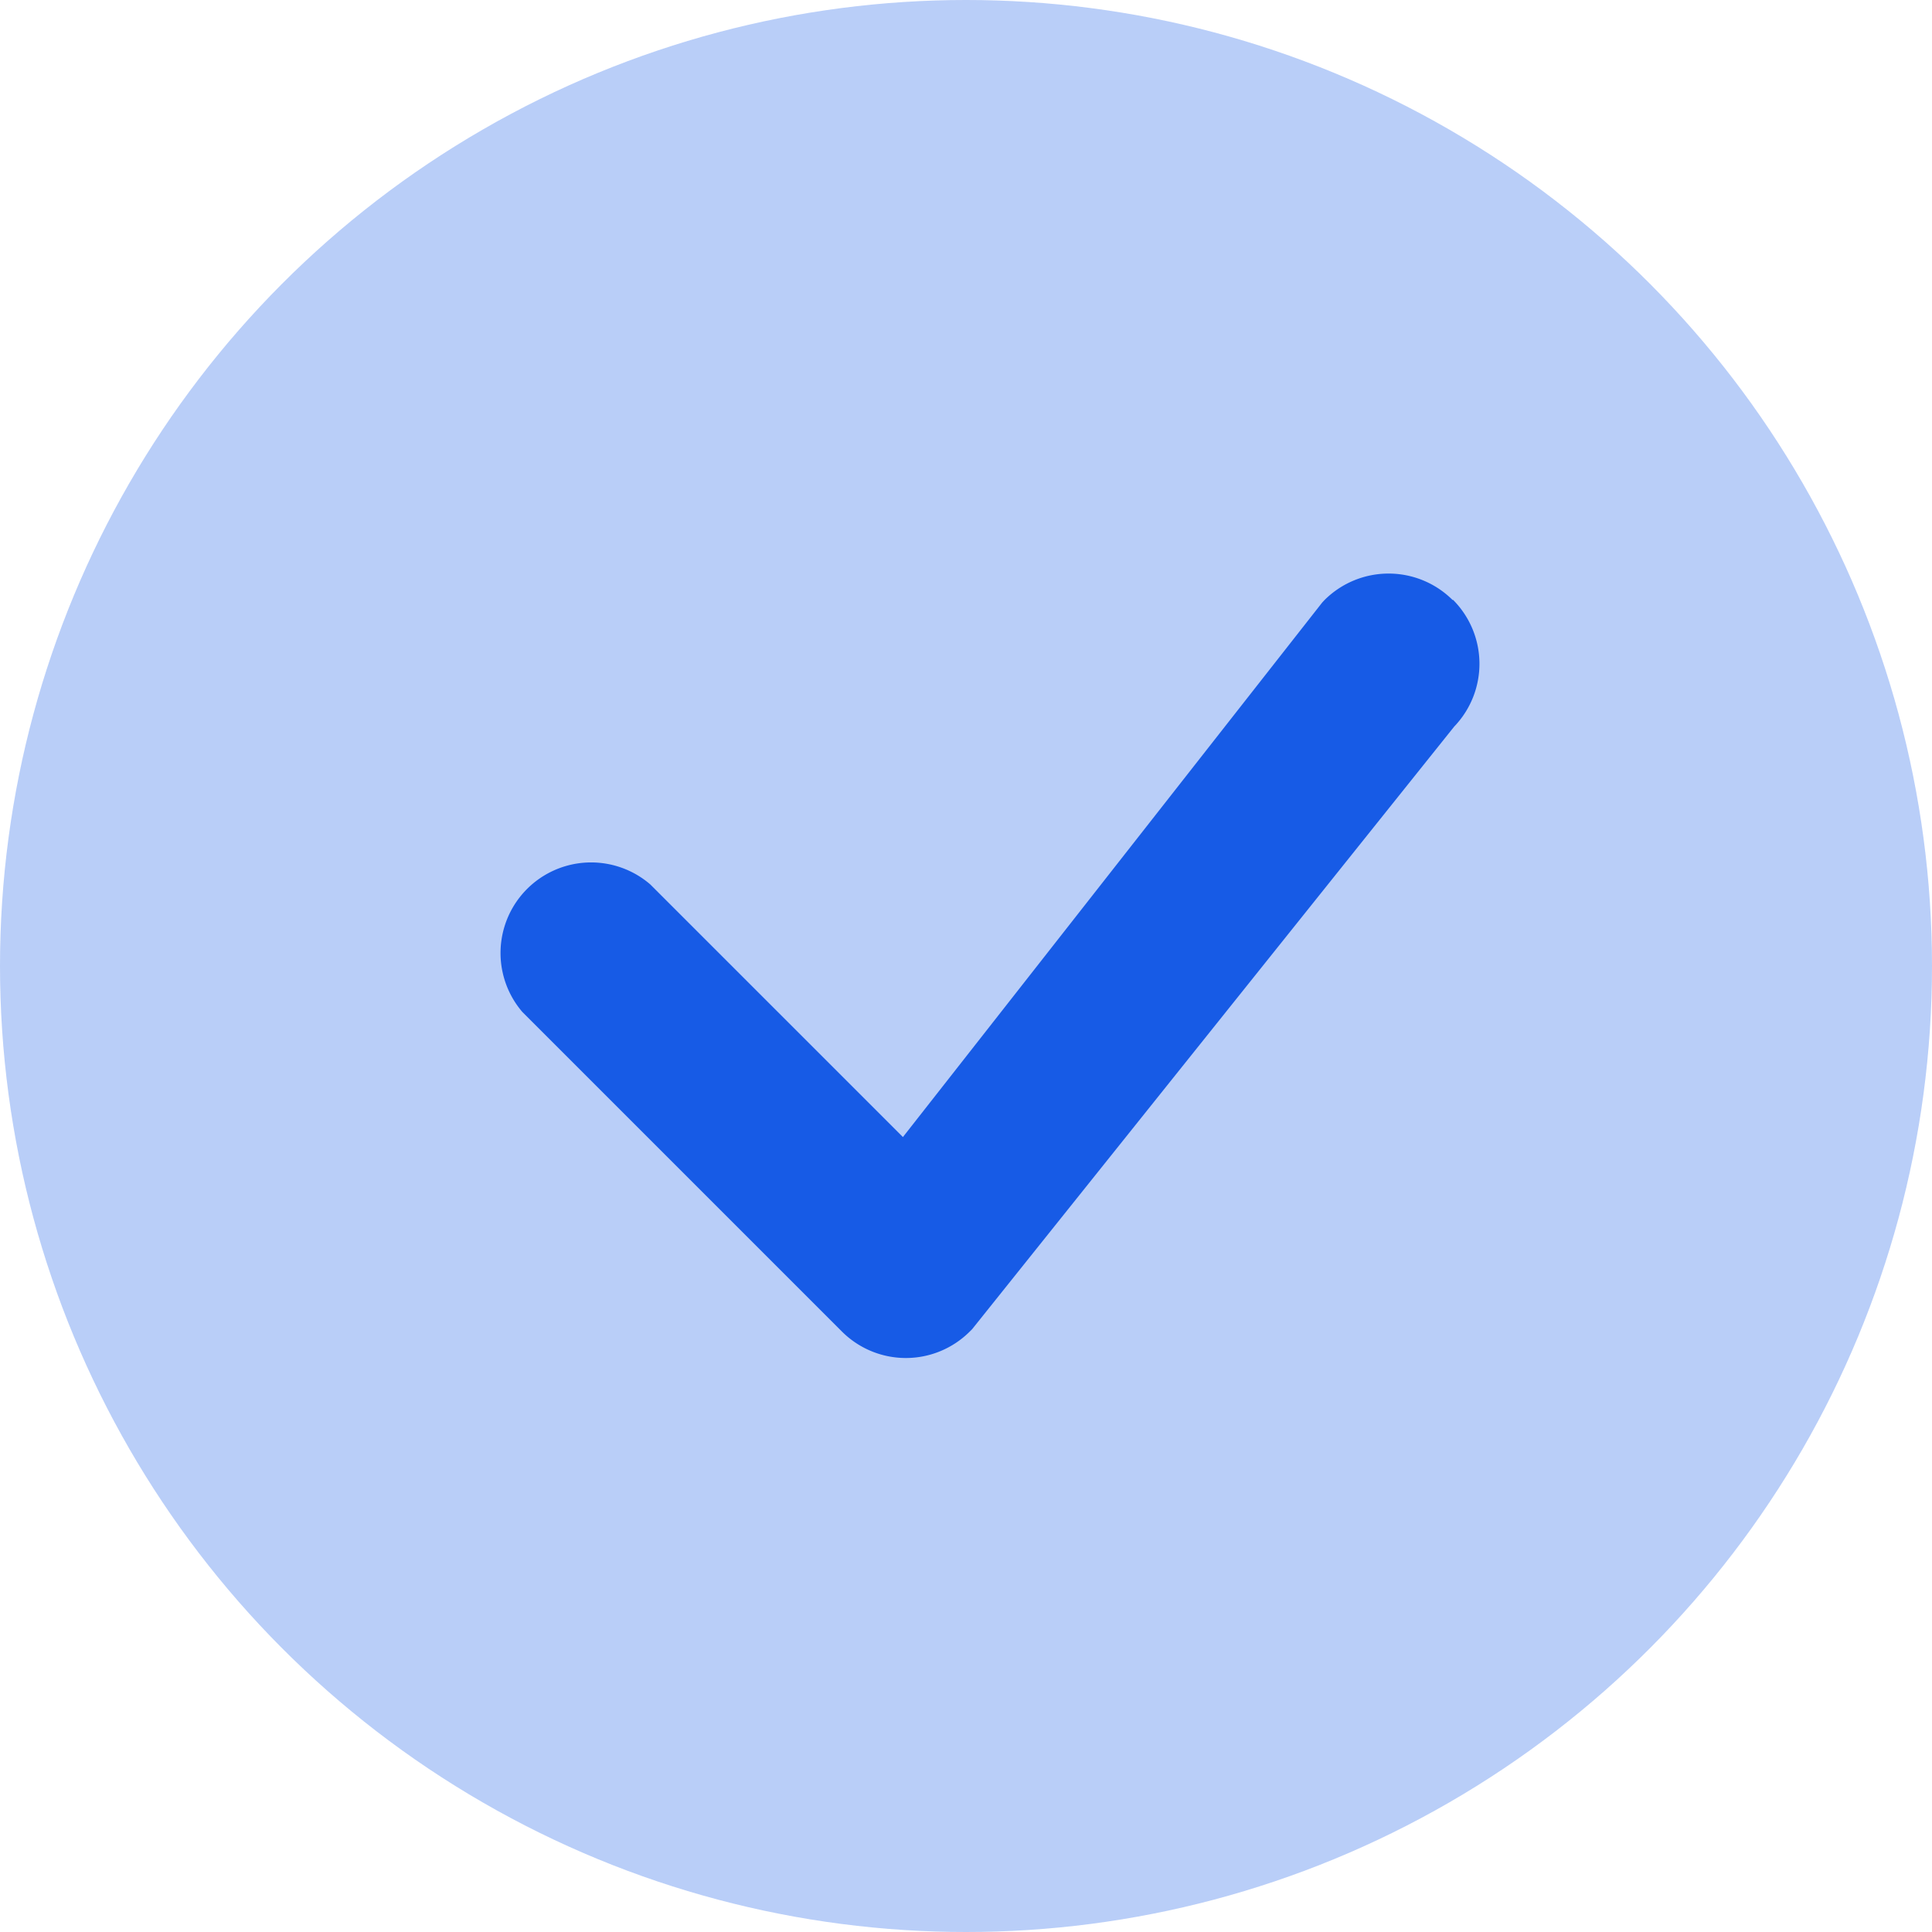
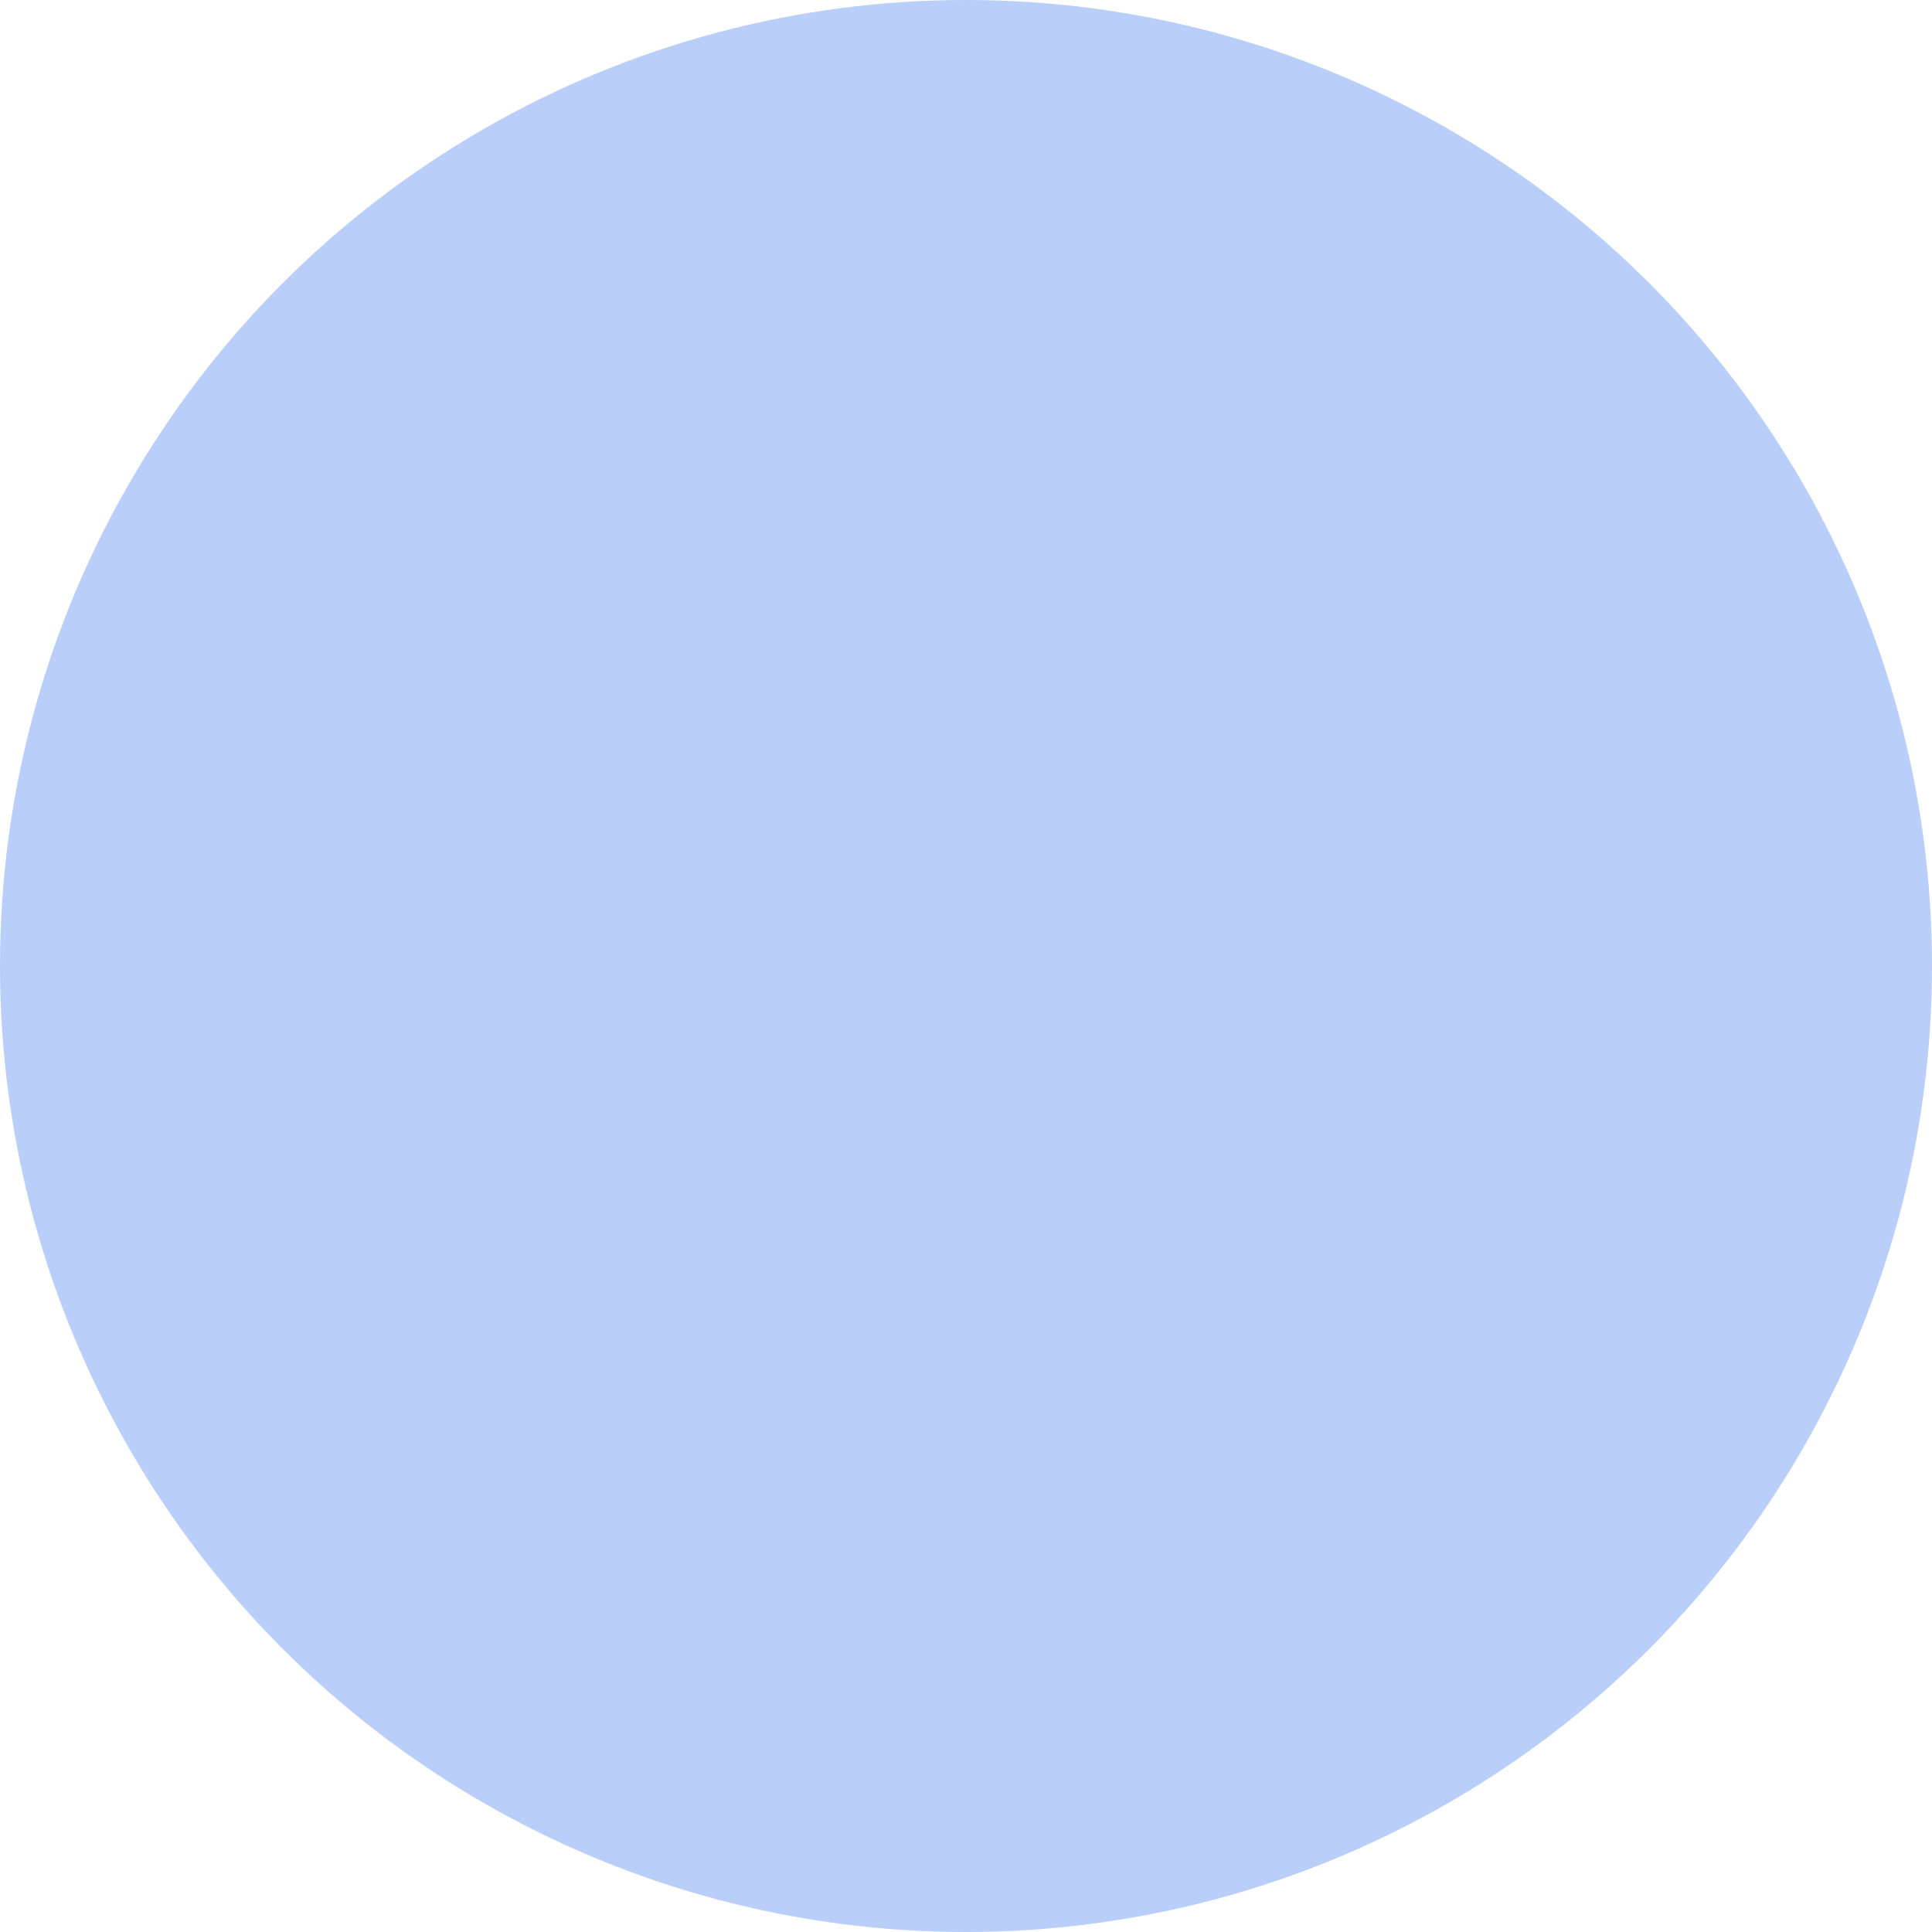
<svg xmlns="http://www.w3.org/2000/svg" width="26" height="26" viewBox="0 0 26 26">
  <defs>
    <style>
      .cls-1 {
        fill: none;
      }

      .cls-2 {
        clip-path: url(#clip-path);
      }

      .cls-3 {
        fill: rgba(23,91,230,0.3);
      }

      .cls-4 {
        fill: #175be6;
      }
    </style>
    <clipPath id="clip-path">
      <rect id="SVGID" class="cls-1" width="26" height="26" />
    </clipPath>
  </defs>
  <g id="组_1413" data-name="组 1413" transform="translate(-61.348 3.249)">
    <g id="组_1219" data-name="组 1219" class="cls-2" transform="translate(61.348 -3.249)">
      <ellipse id="椭圆_120" data-name="椭圆 120" class="cls-3" cx="13" cy="13" rx="13" ry="13" />
-       <path id="路径_10793" data-name="路径 10793" class="cls-4" d="M78.32,1.857a1.221,1.221,0,0,0-1.724,0l-.031.033L70.922,9.084l-3.4-3.4A1.219,1.219,0,0,0,65.8,7.4l4.3,4.3a1.217,1.217,0,0,0,1.723,0l.031-.031,6.487-8.109a1.22,1.22,0,0,0-.016-1.706Z" transform="translate(-58.771 6.218)" />
    </g>
  </g>
</svg>